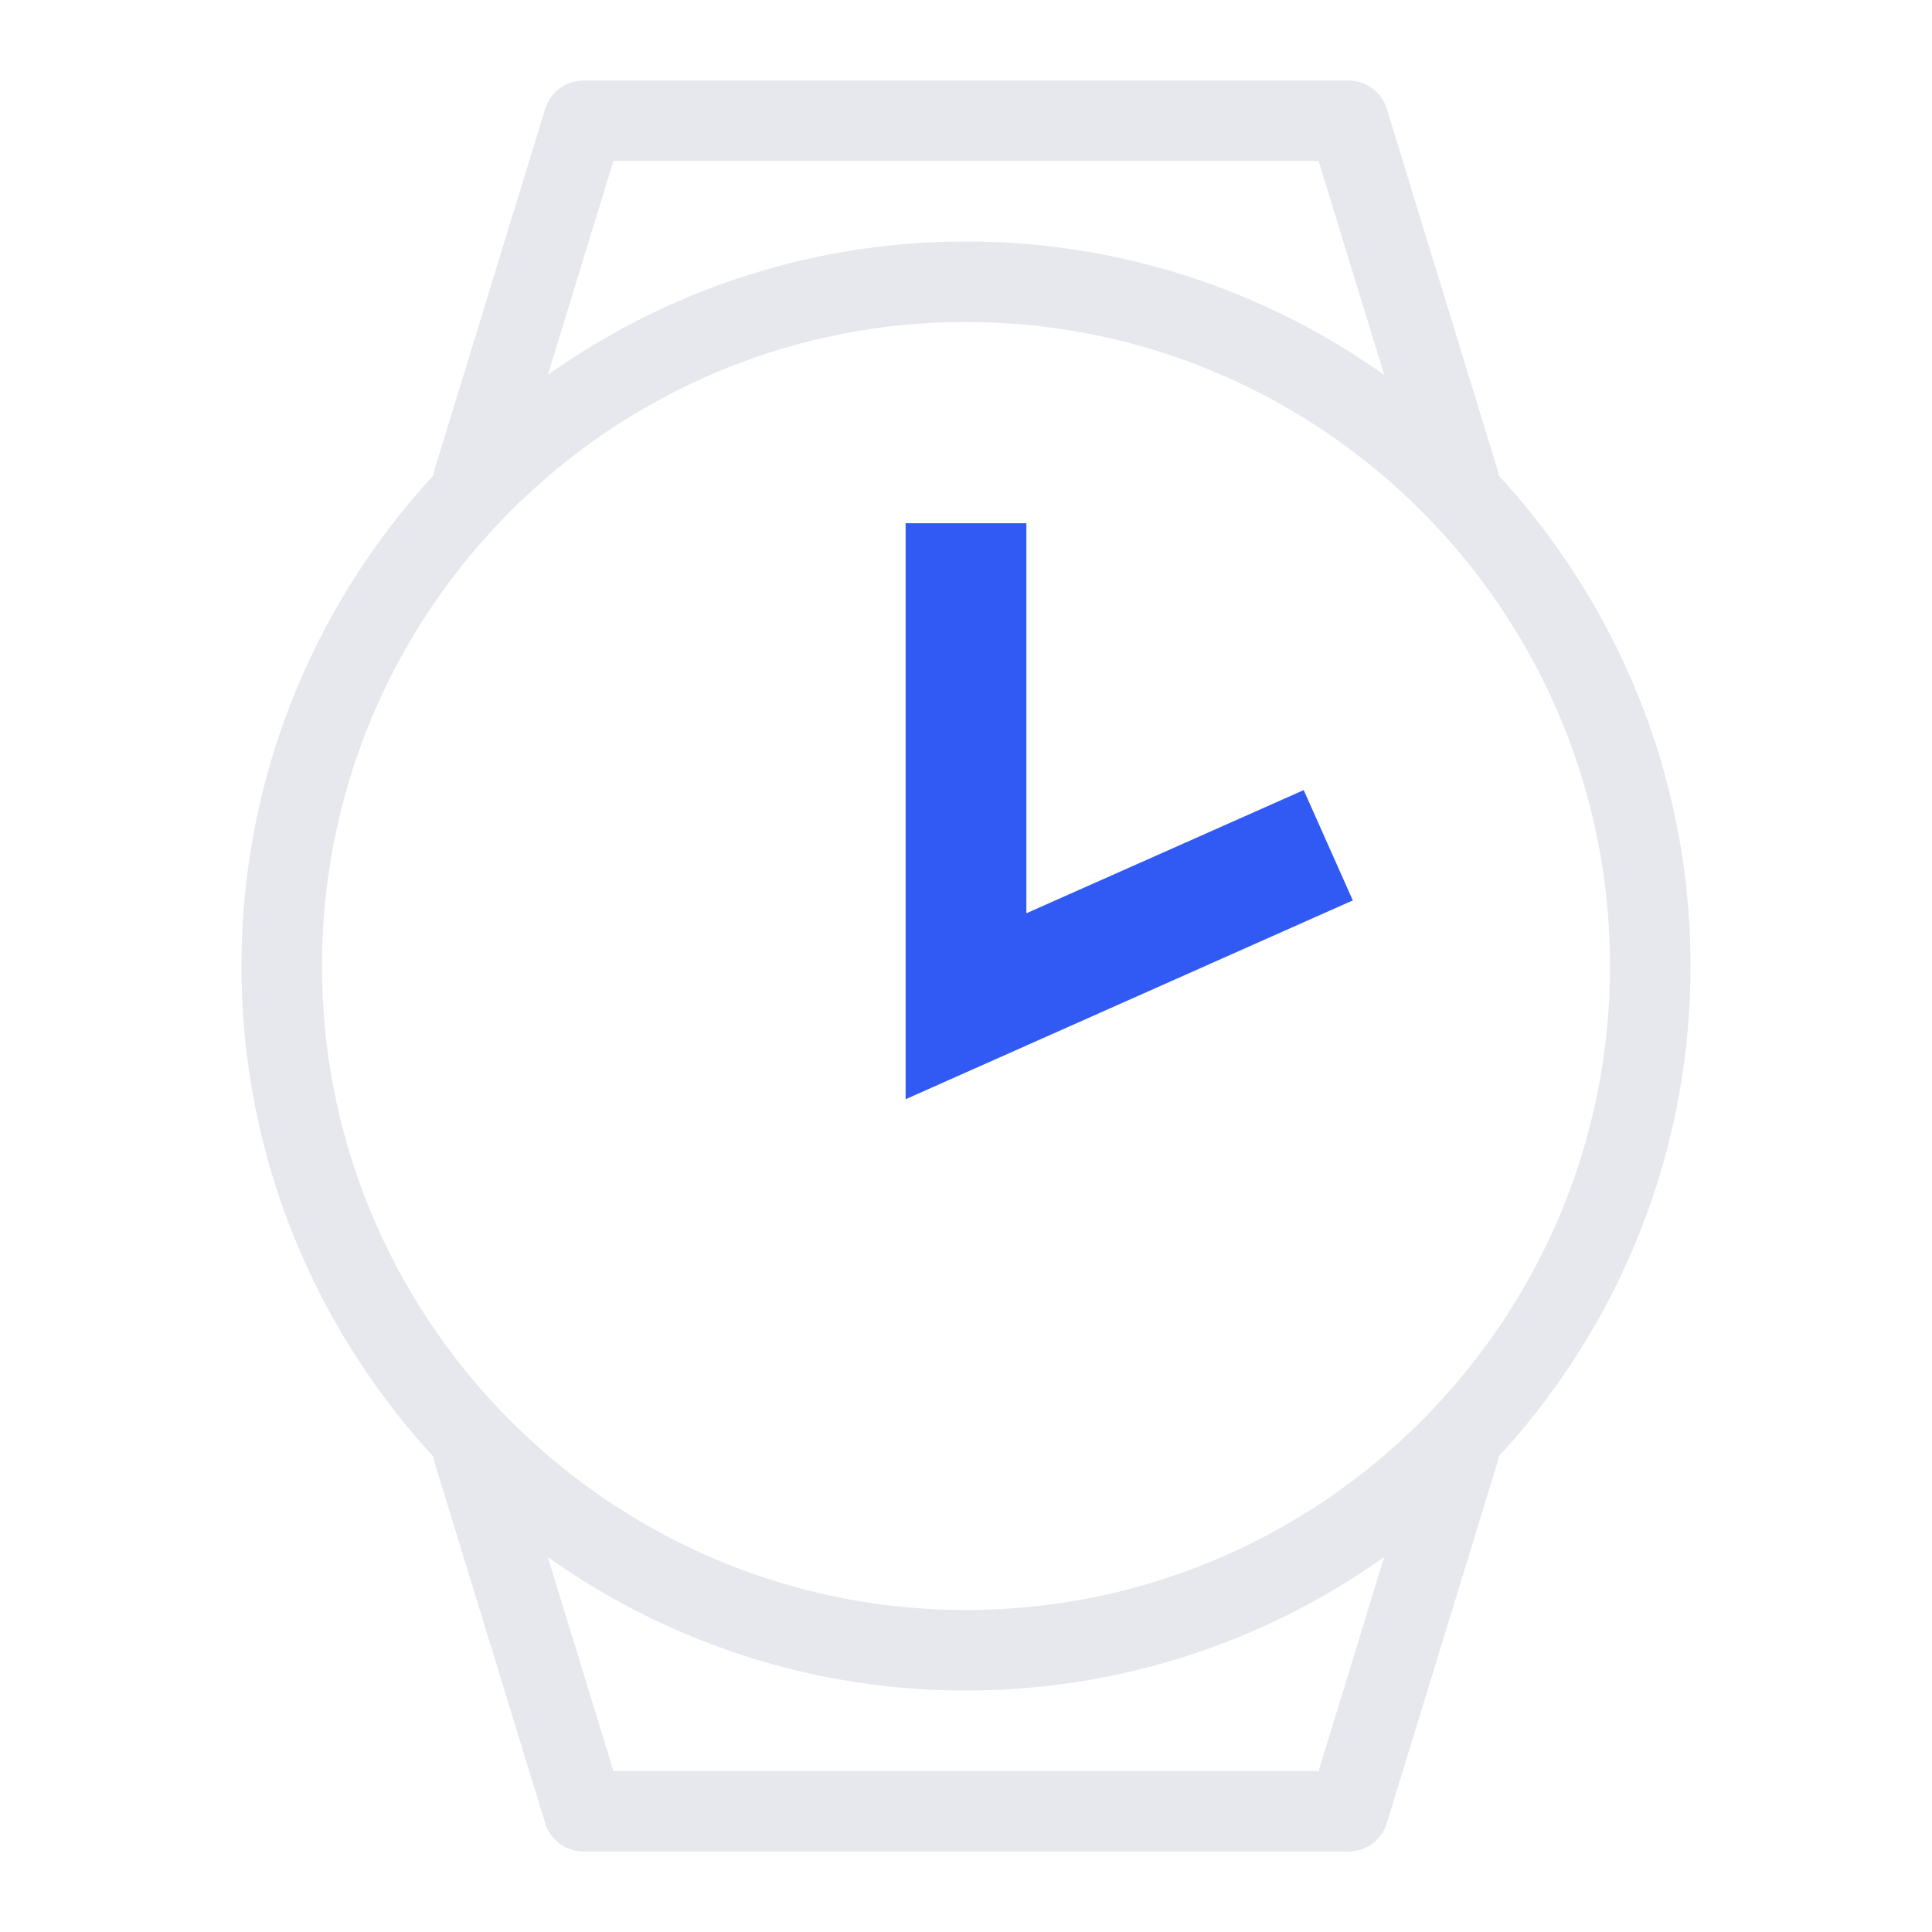
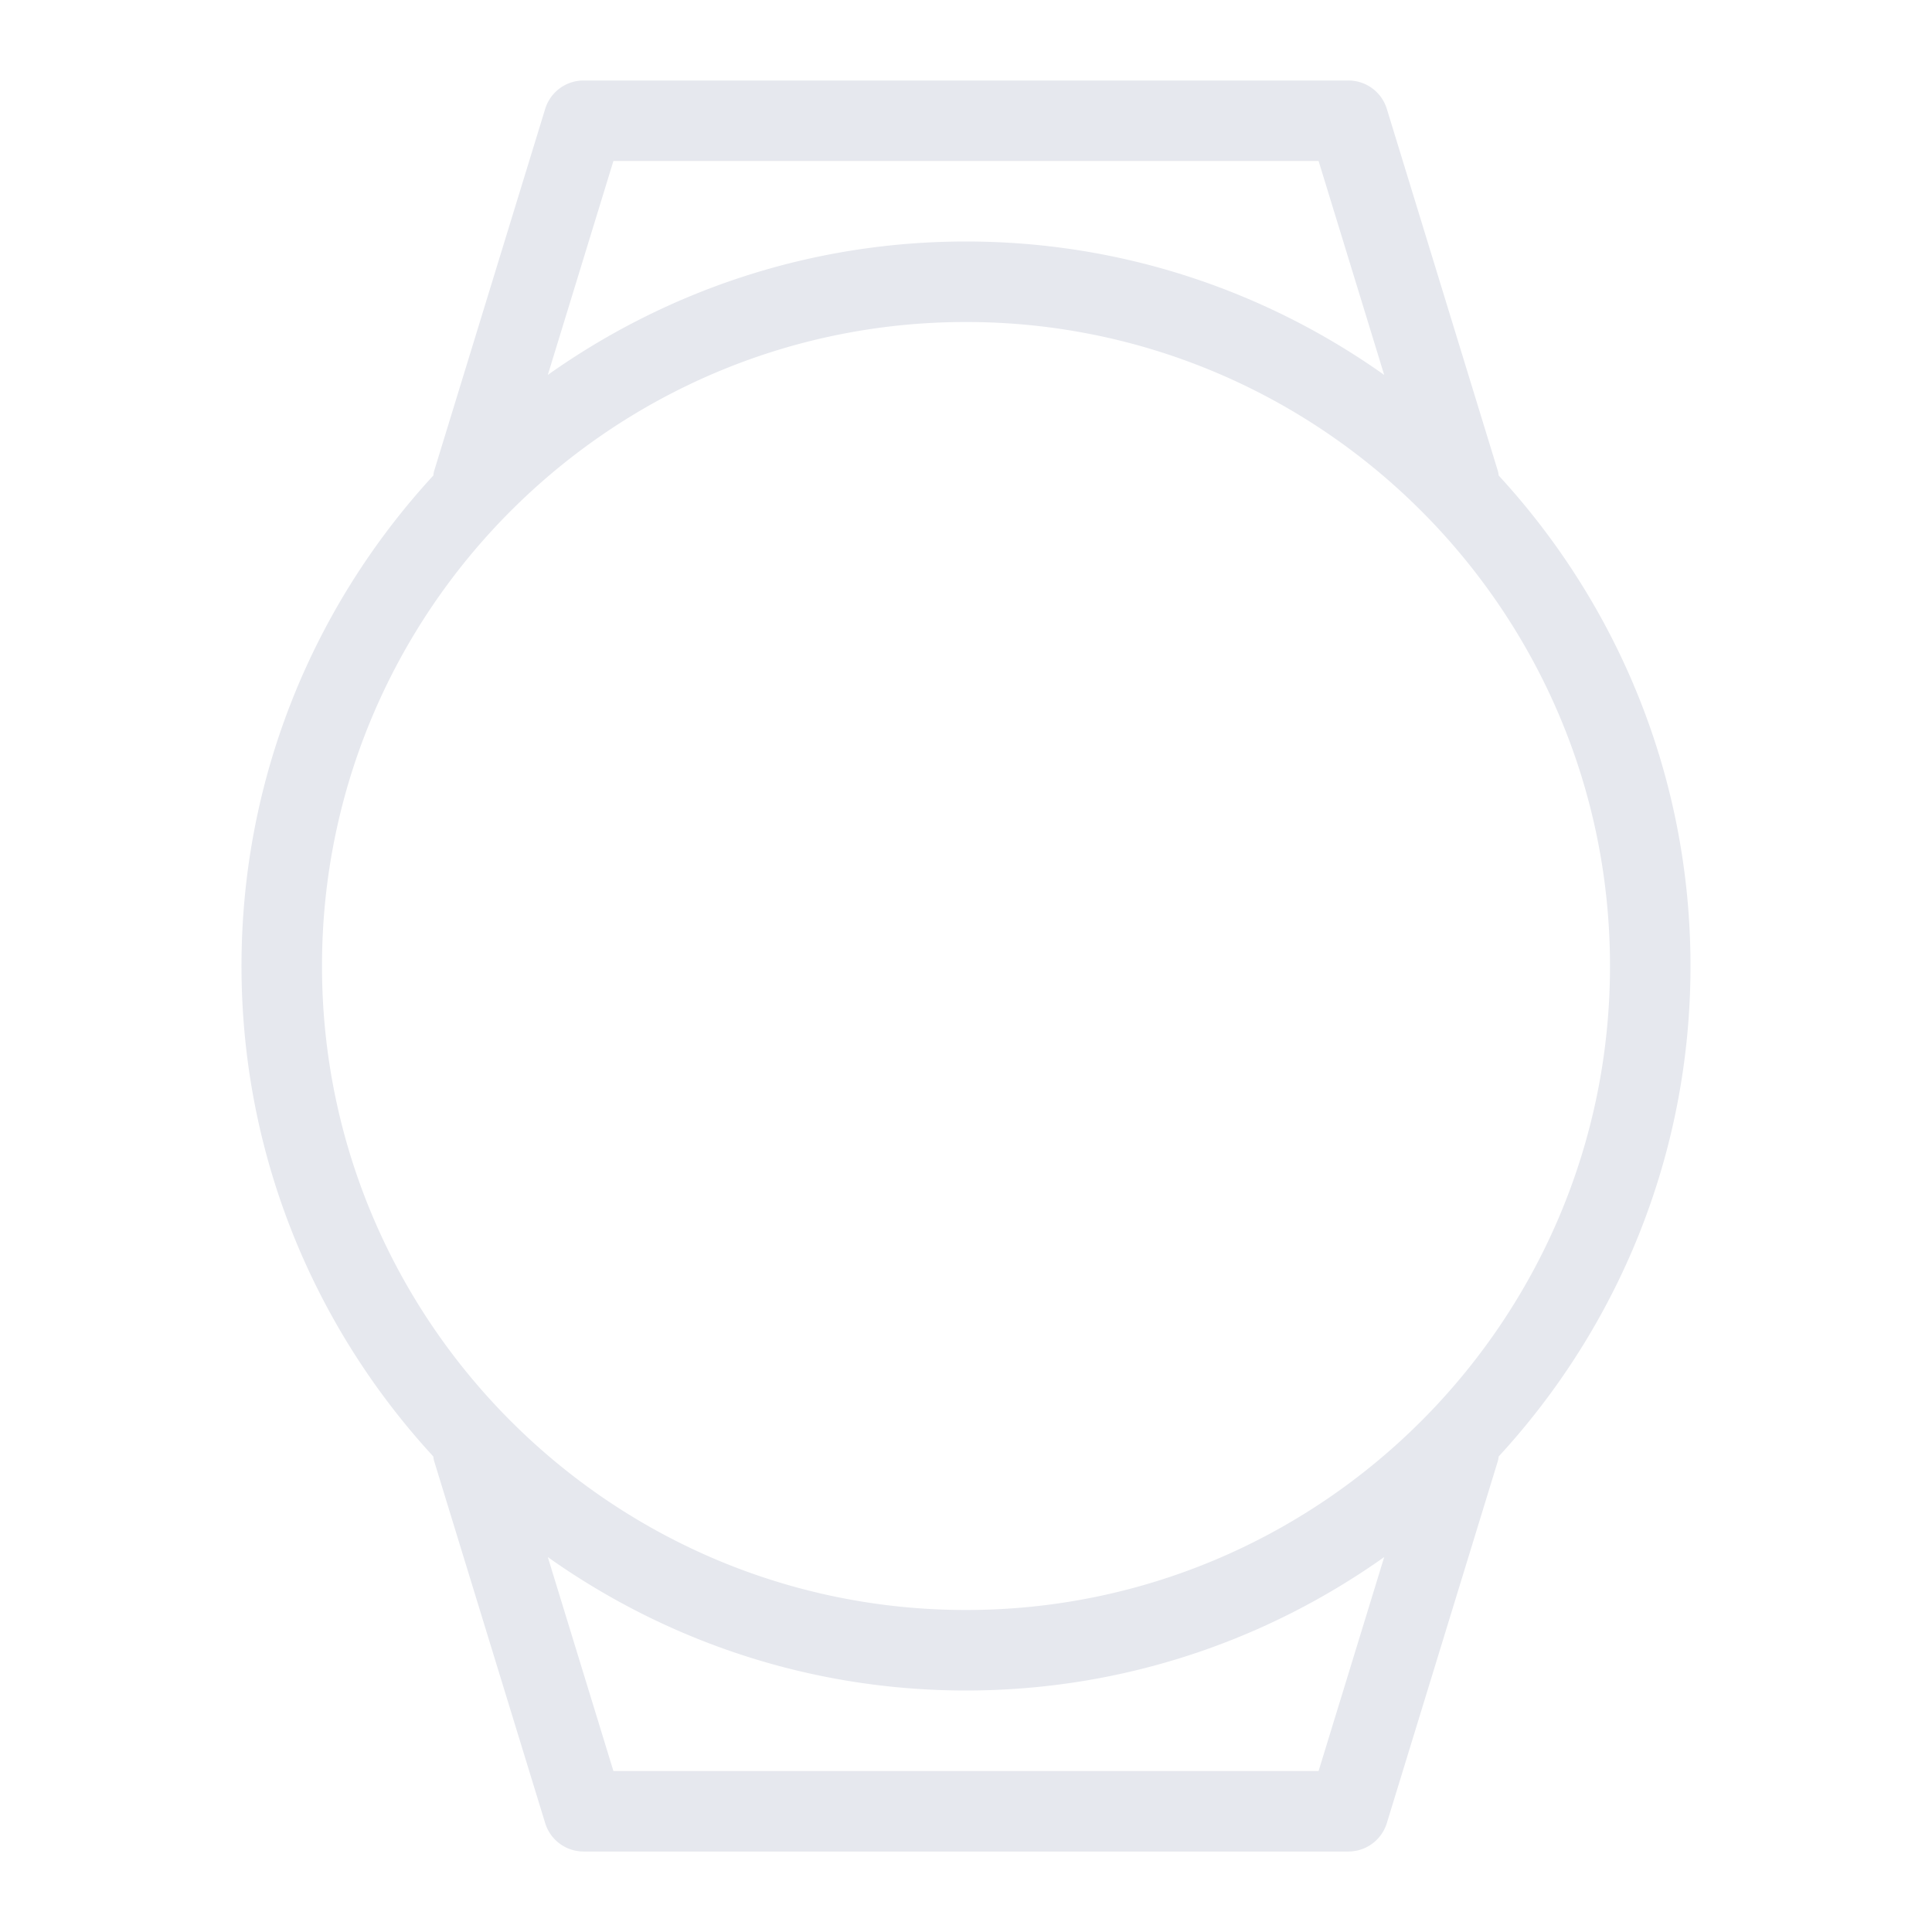
<svg xmlns="http://www.w3.org/2000/svg" width="96" height="96" fill="none">
  <path fill="#E6E8EE" d="M84 48c0-9.39-3.62-17.95-9.53-24.37-.01-.07-.02-.15-.04-.22l-5.52-18A1.995 1.995 0 0 0 67 4H29c-.88 0-1.65.57-1.91 1.41l-5.52 18c-.02.07-.03.15-.04.22C15.62 30.05 12 38.6 12 48s3.62 17.95 9.53 24.37c.01.07.02.15.04.22l5.52 18c.26.84 1.03 1.41 1.91 1.41h38c.88 0 1.65-.57 1.91-1.41l5.52-18c.02-.07.03-.15.04-.22C80.38 65.95 84 57.4 84 48M30.48 8h35.04l3.26 10.63C62.9 14.46 55.74 12 48 12s-14.9 2.46-20.78 6.63zM48 16c17.65 0 32 14.36 32 32S65.65 80 48 80 16 65.64 16 48s14.35-32 32-32m17.52 72H30.48l-3.26-10.63C33.1 81.54 40.26 84 48 84s14.9-2.46 20.78-6.63z" />
-   <path fill="#305AF3" d="M45 54.62V26h6v19.38l13.78-6.12 2.44 5.48z" />
</svg>